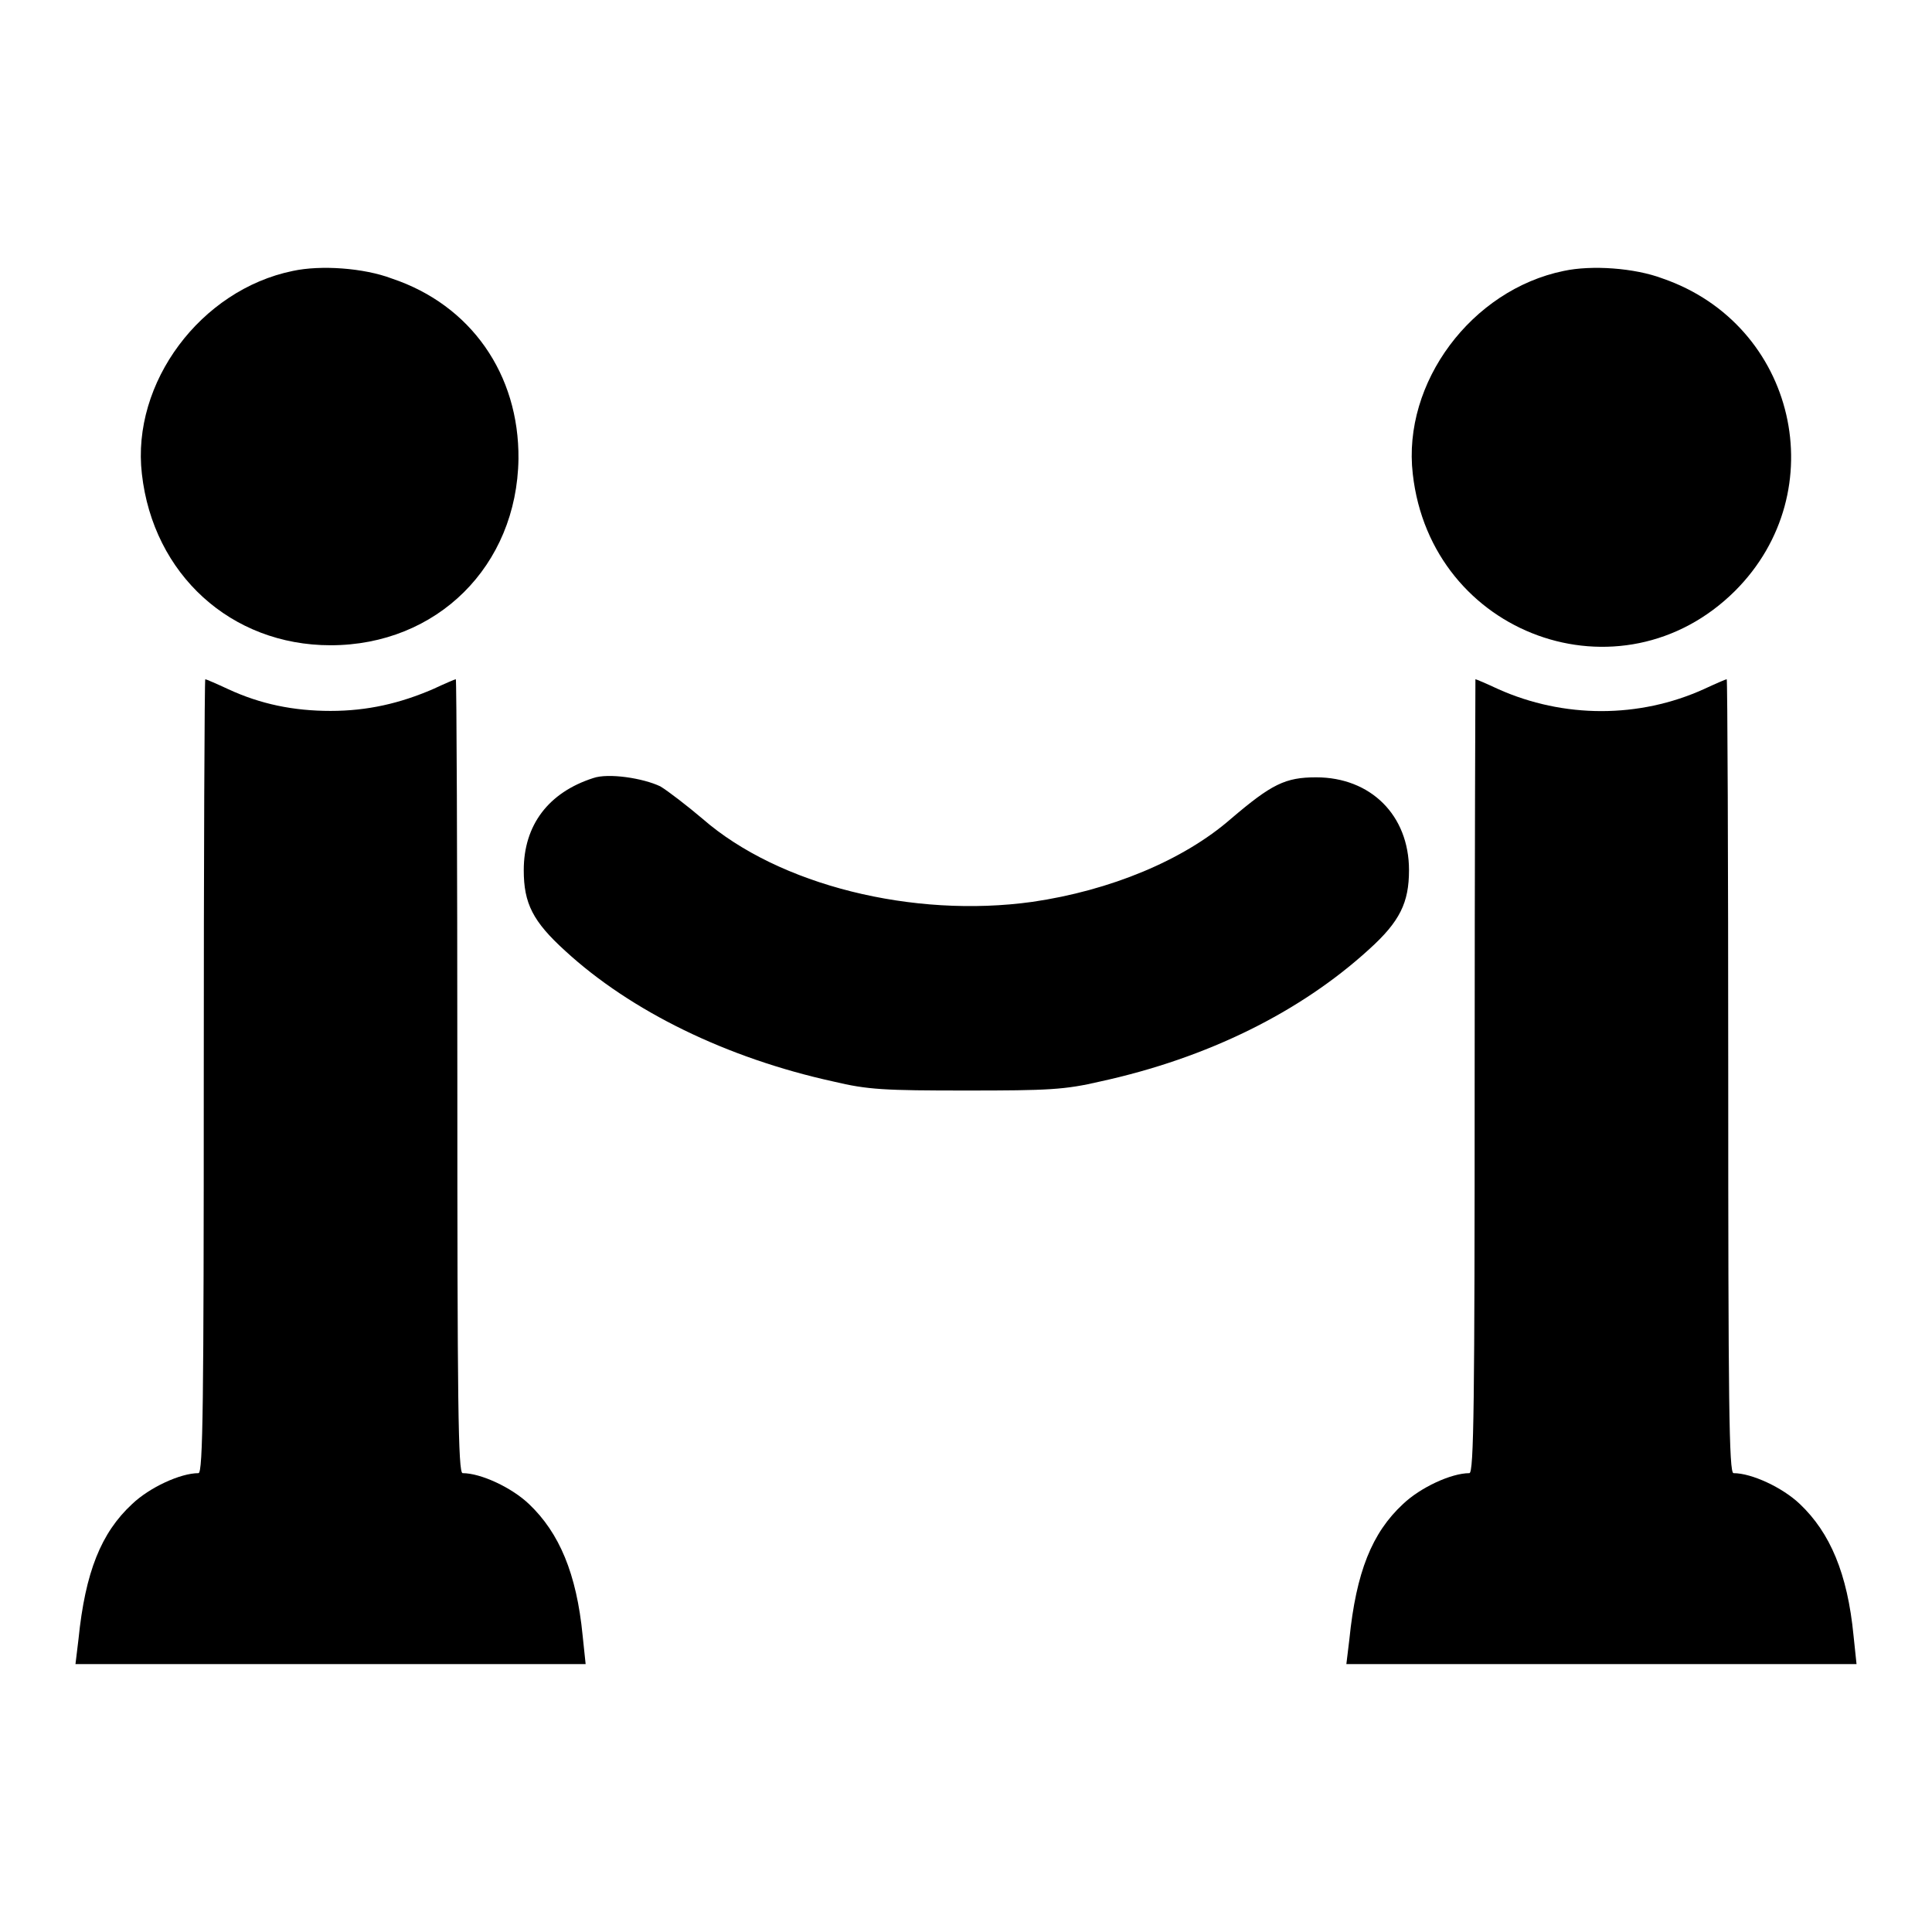
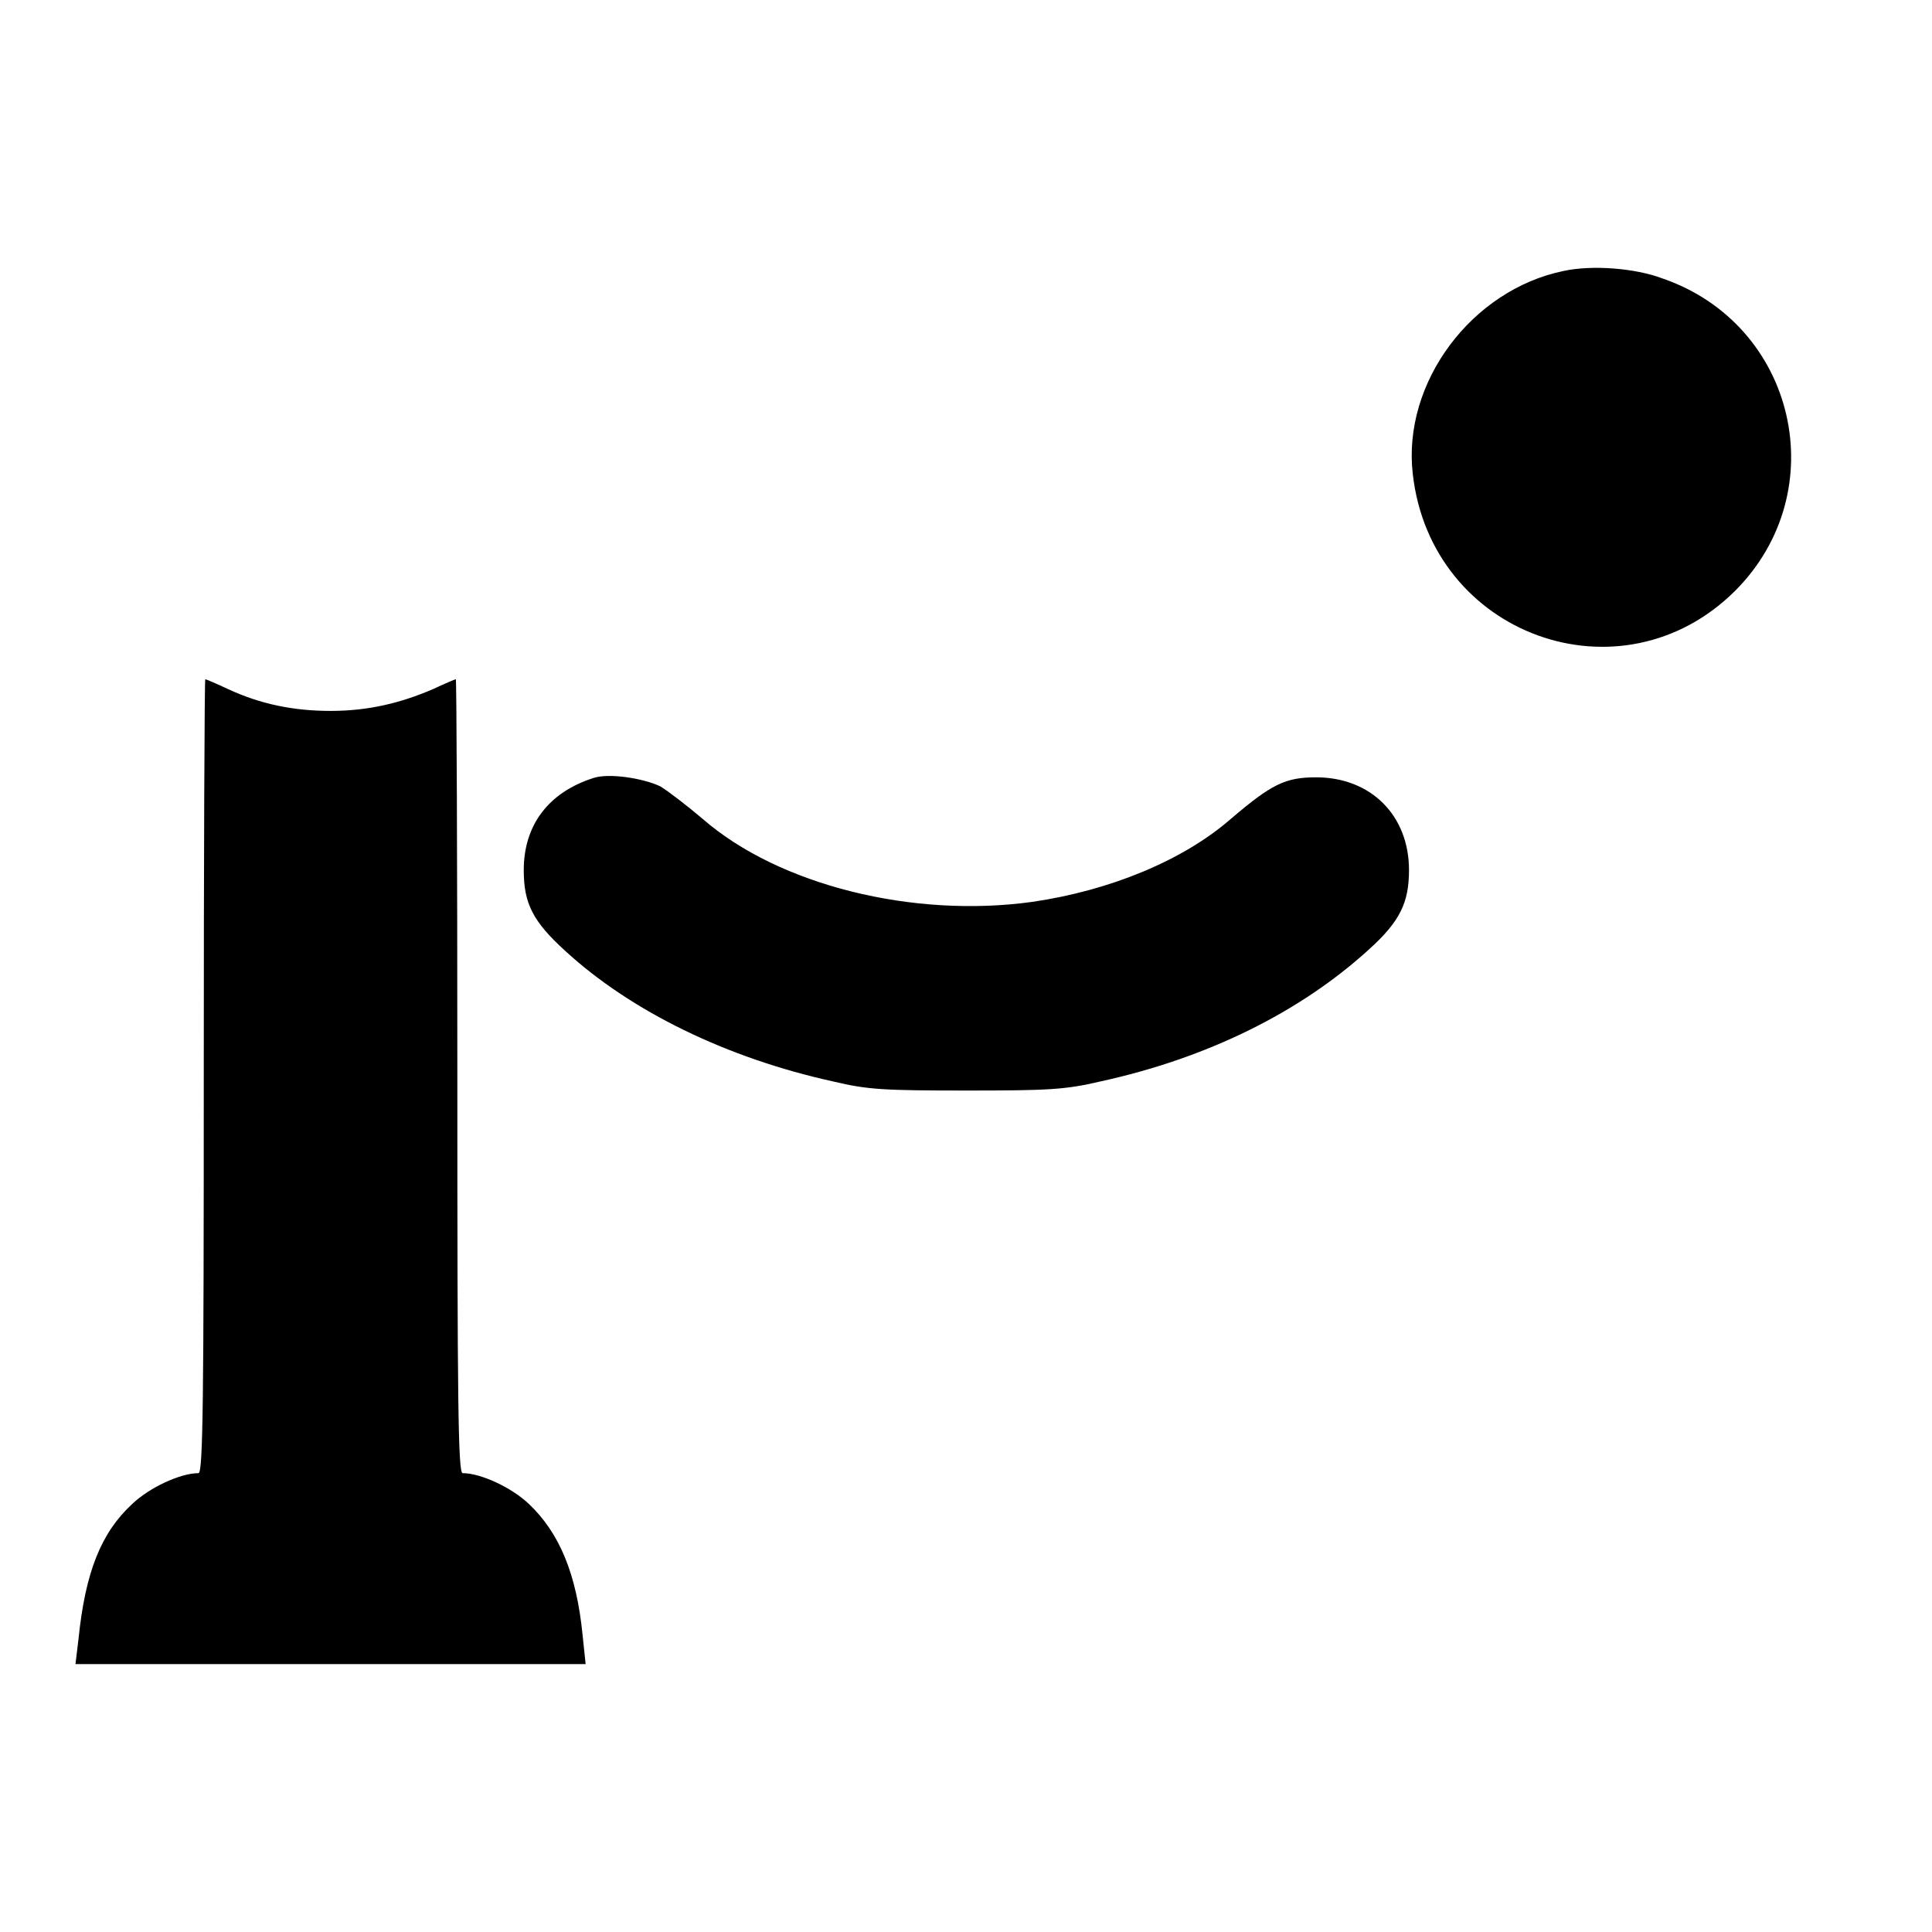
<svg xmlns="http://www.w3.org/2000/svg" version="1.1" x="0px" y="0px" viewBox="0 0 256 256" enable-background="new 0 0 256 256" xml:space="preserve">
  <g>
    <g>
      <g>
-         <path fill="#000000" d="M38.8,35.9c-12.2,2.5-21.4,14.8-20,26.9c1.5,13.3,11.8,22.7,25,22.7c14.1,0,24.7-10.5,24.9-24.7c0.1-11.2-6.3-20.4-16.8-23.9C48.2,35.5,42.5,35.1,38.8,35.9z" />
        <path fill="#000000" d="M207.2,35.9c-12.2,2.5-21.4,14.8-20,26.9c2.4,21.4,27.6,30.5,42.7,15.5c13.2-13.2,8.1-35.3-9.6-41.4C216.6,35.5,210.9,35.1,207.2,35.9z" />
        <path fill="#000000" d="M27,142.6c0,43.2-0.1,52.6-0.7,52.6c-2.4,0-6.5,1.9-8.8,4.1c-4.1,3.8-6.2,9-7.1,17.9l-0.4,3.3h33.8h33.8l-0.4-3.8c-0.8-8.2-3.1-13.6-7.1-17.4c-2.3-2.2-6.4-4.1-8.8-4.1c-0.6,0-0.7-9.4-0.7-52.6c0-28.9-0.1-52.6-0.2-52.6c-0.1,0-1.5,0.6-3,1.3c-4.4,1.9-8.7,2.9-13.6,2.9s-9.3-0.9-13.6-2.9c-1.5-0.7-2.9-1.3-3-1.3C27.1,90,27,113.7,27,142.6z" />
-         <path fill="#000000" d="M195.4,142.6c0,43.2-0.1,52.6-0.7,52.6c-2.4,0-6.5,1.9-8.8,4.1c-4.1,3.8-6.2,9-7.1,17.9l-0.4,3.3h33.8H246l-0.4-3.8c-0.8-8.2-3.1-13.6-7.1-17.4c-2.3-2.2-6.4-4.1-8.8-4.1c-0.6,0-0.7-9.4-0.7-52.6c0-28.9-0.1-52.6-0.2-52.6c-0.1,0-1.5,0.6-3,1.3c-8.6,3.9-18.6,3.9-27.3,0c-1.5-0.7-2.9-1.3-3-1.3C195.5,90,195.4,113.7,195.4,142.6z" />
        <path fill="#000000" d="M78.6,103.1c-5.9,1.9-9.2,6.2-9.2,12.2c0,4.4,1.2,6.8,5.5,10.7c8.7,8,21.4,14.2,35.5,17.3c4.6,1.1,6.8,1.2,17.7,1.2c10.8,0,13-0.1,17.7-1.2c14.2-3.1,26.5-9.2,35.6-17.5c4.1-3.7,5.3-6.2,5.3-10.5c0-7.3-5.1-12.3-12.3-12.3c-4.1,0-5.9,0.9-11.3,5.5c-6.3,5.5-16,9.5-26.3,11c-15.8,2.2-33.6-2.2-43.7-11c-2-1.7-4.6-3.7-5.6-4.3C85.2,103.1,80.6,102.4,78.6,103.1z" />
      </g>
    </g>
  </g>
</svg>